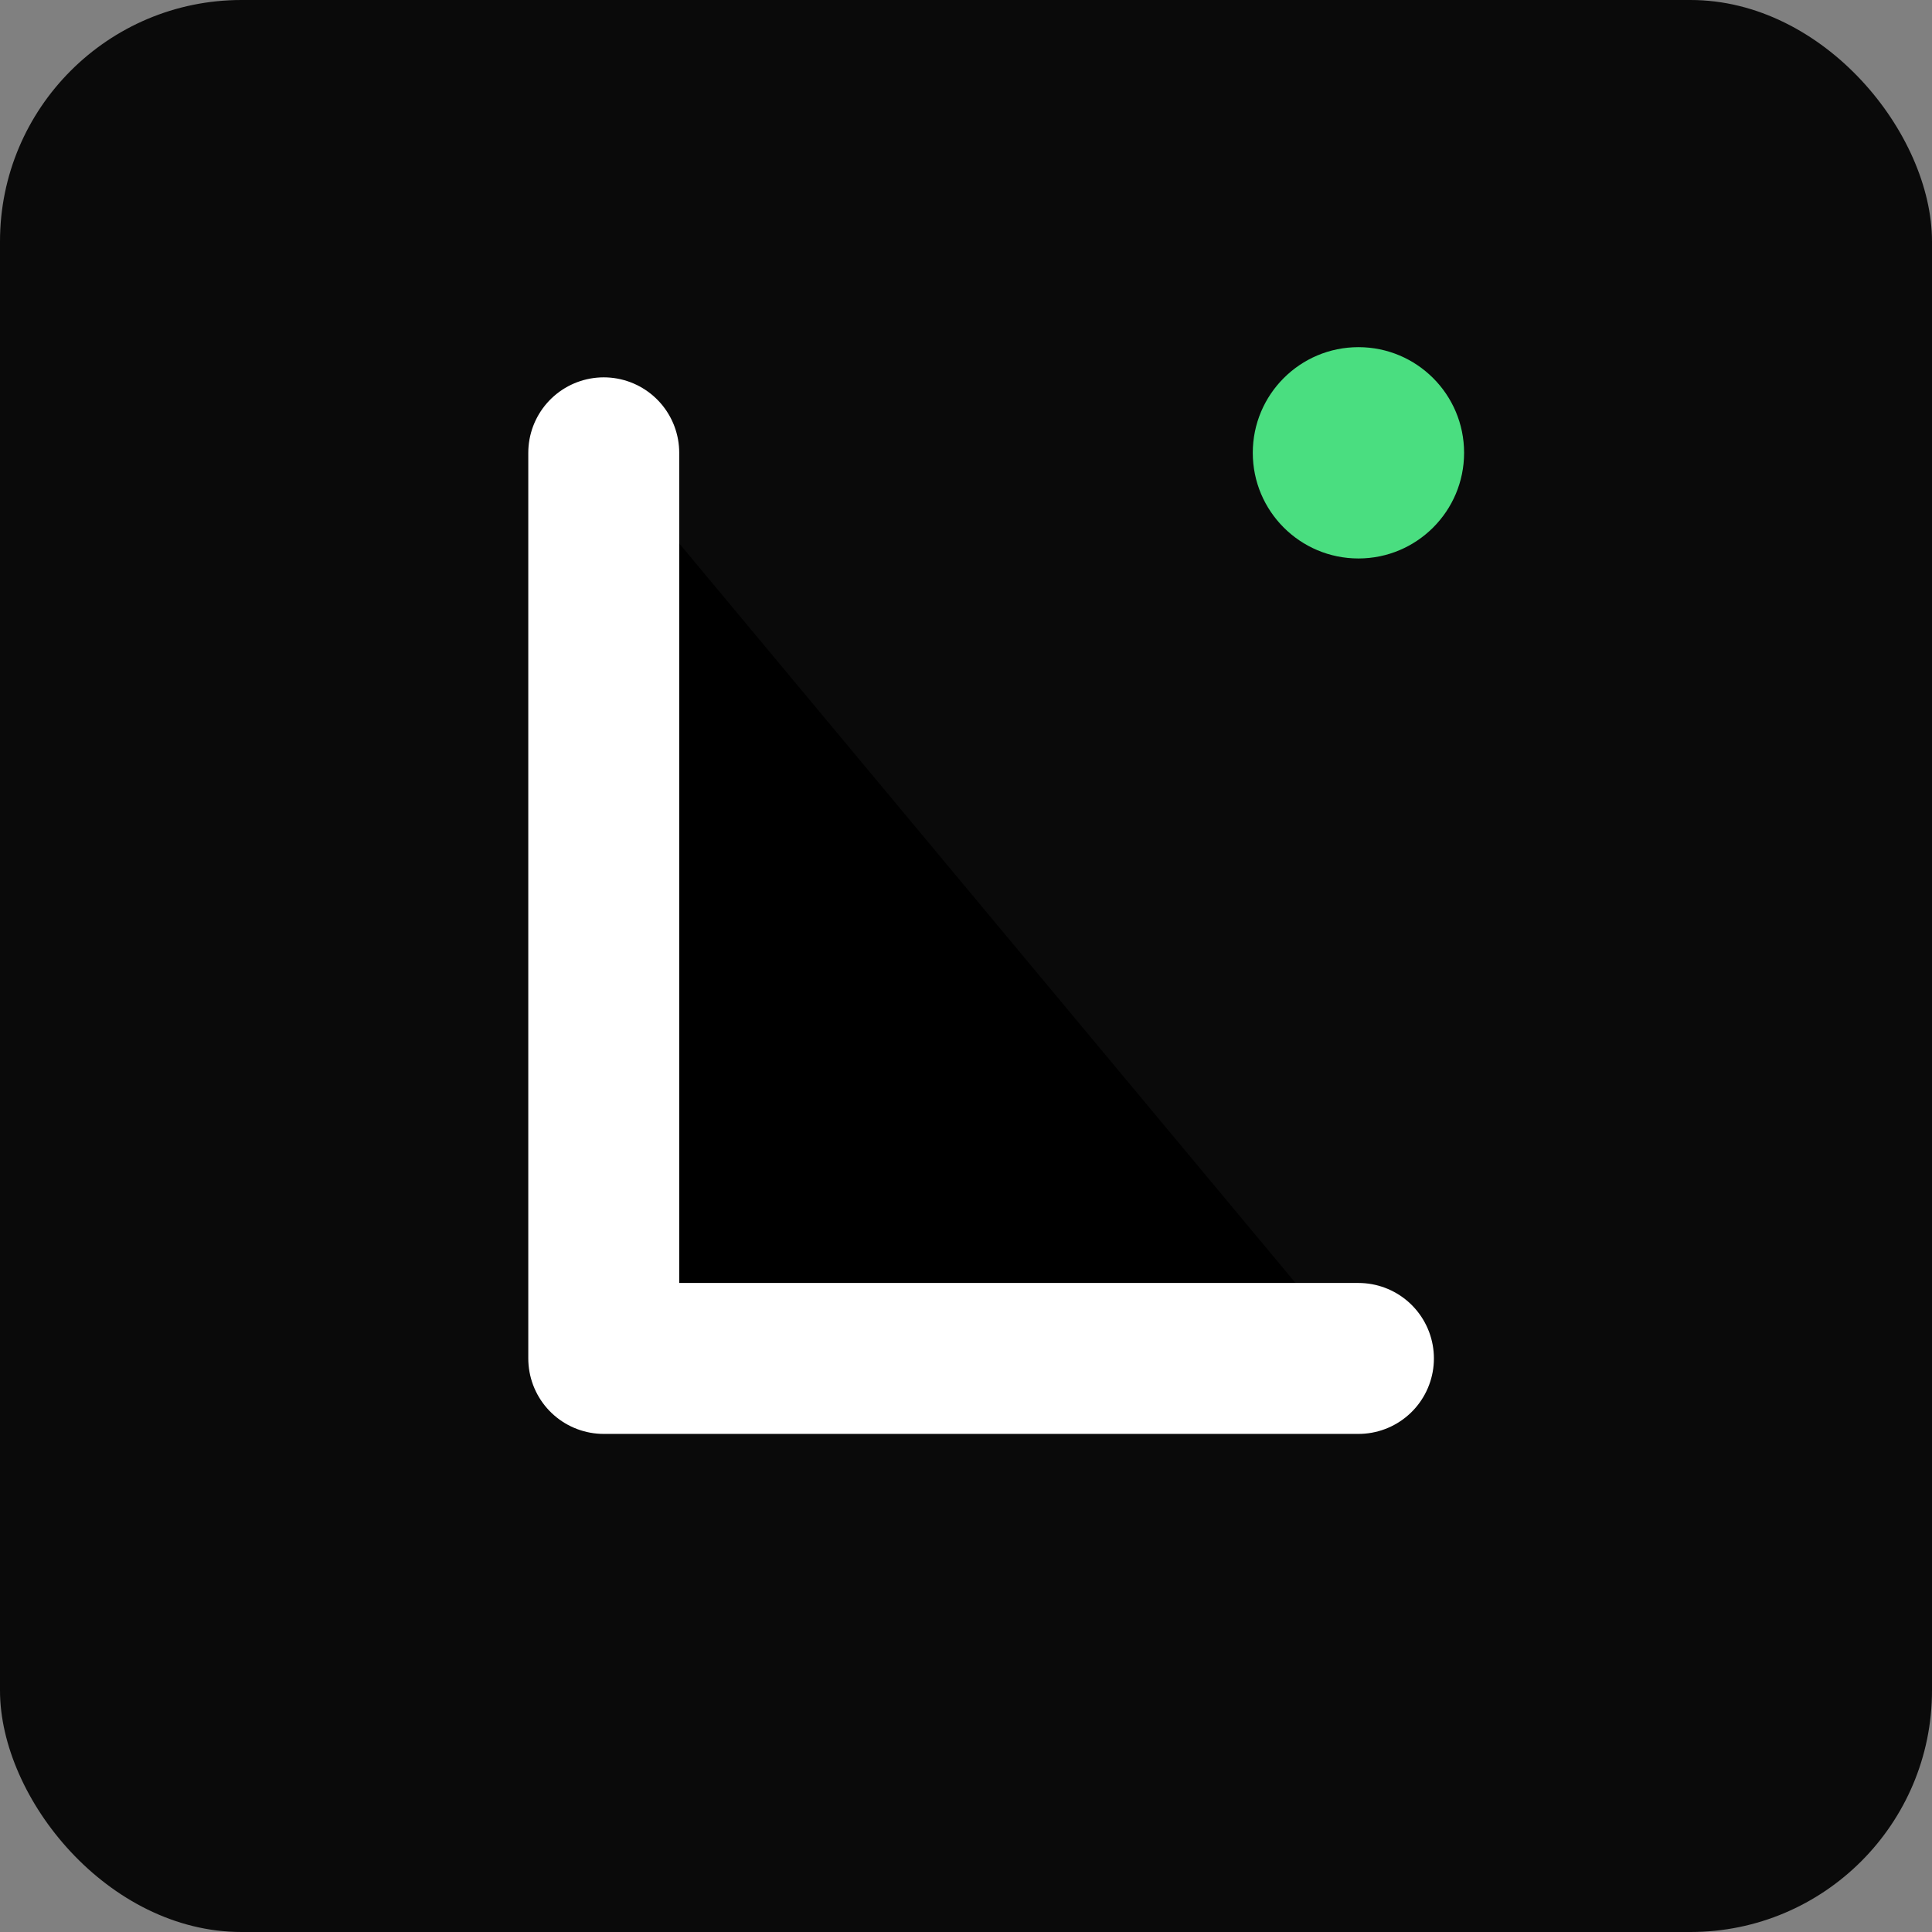
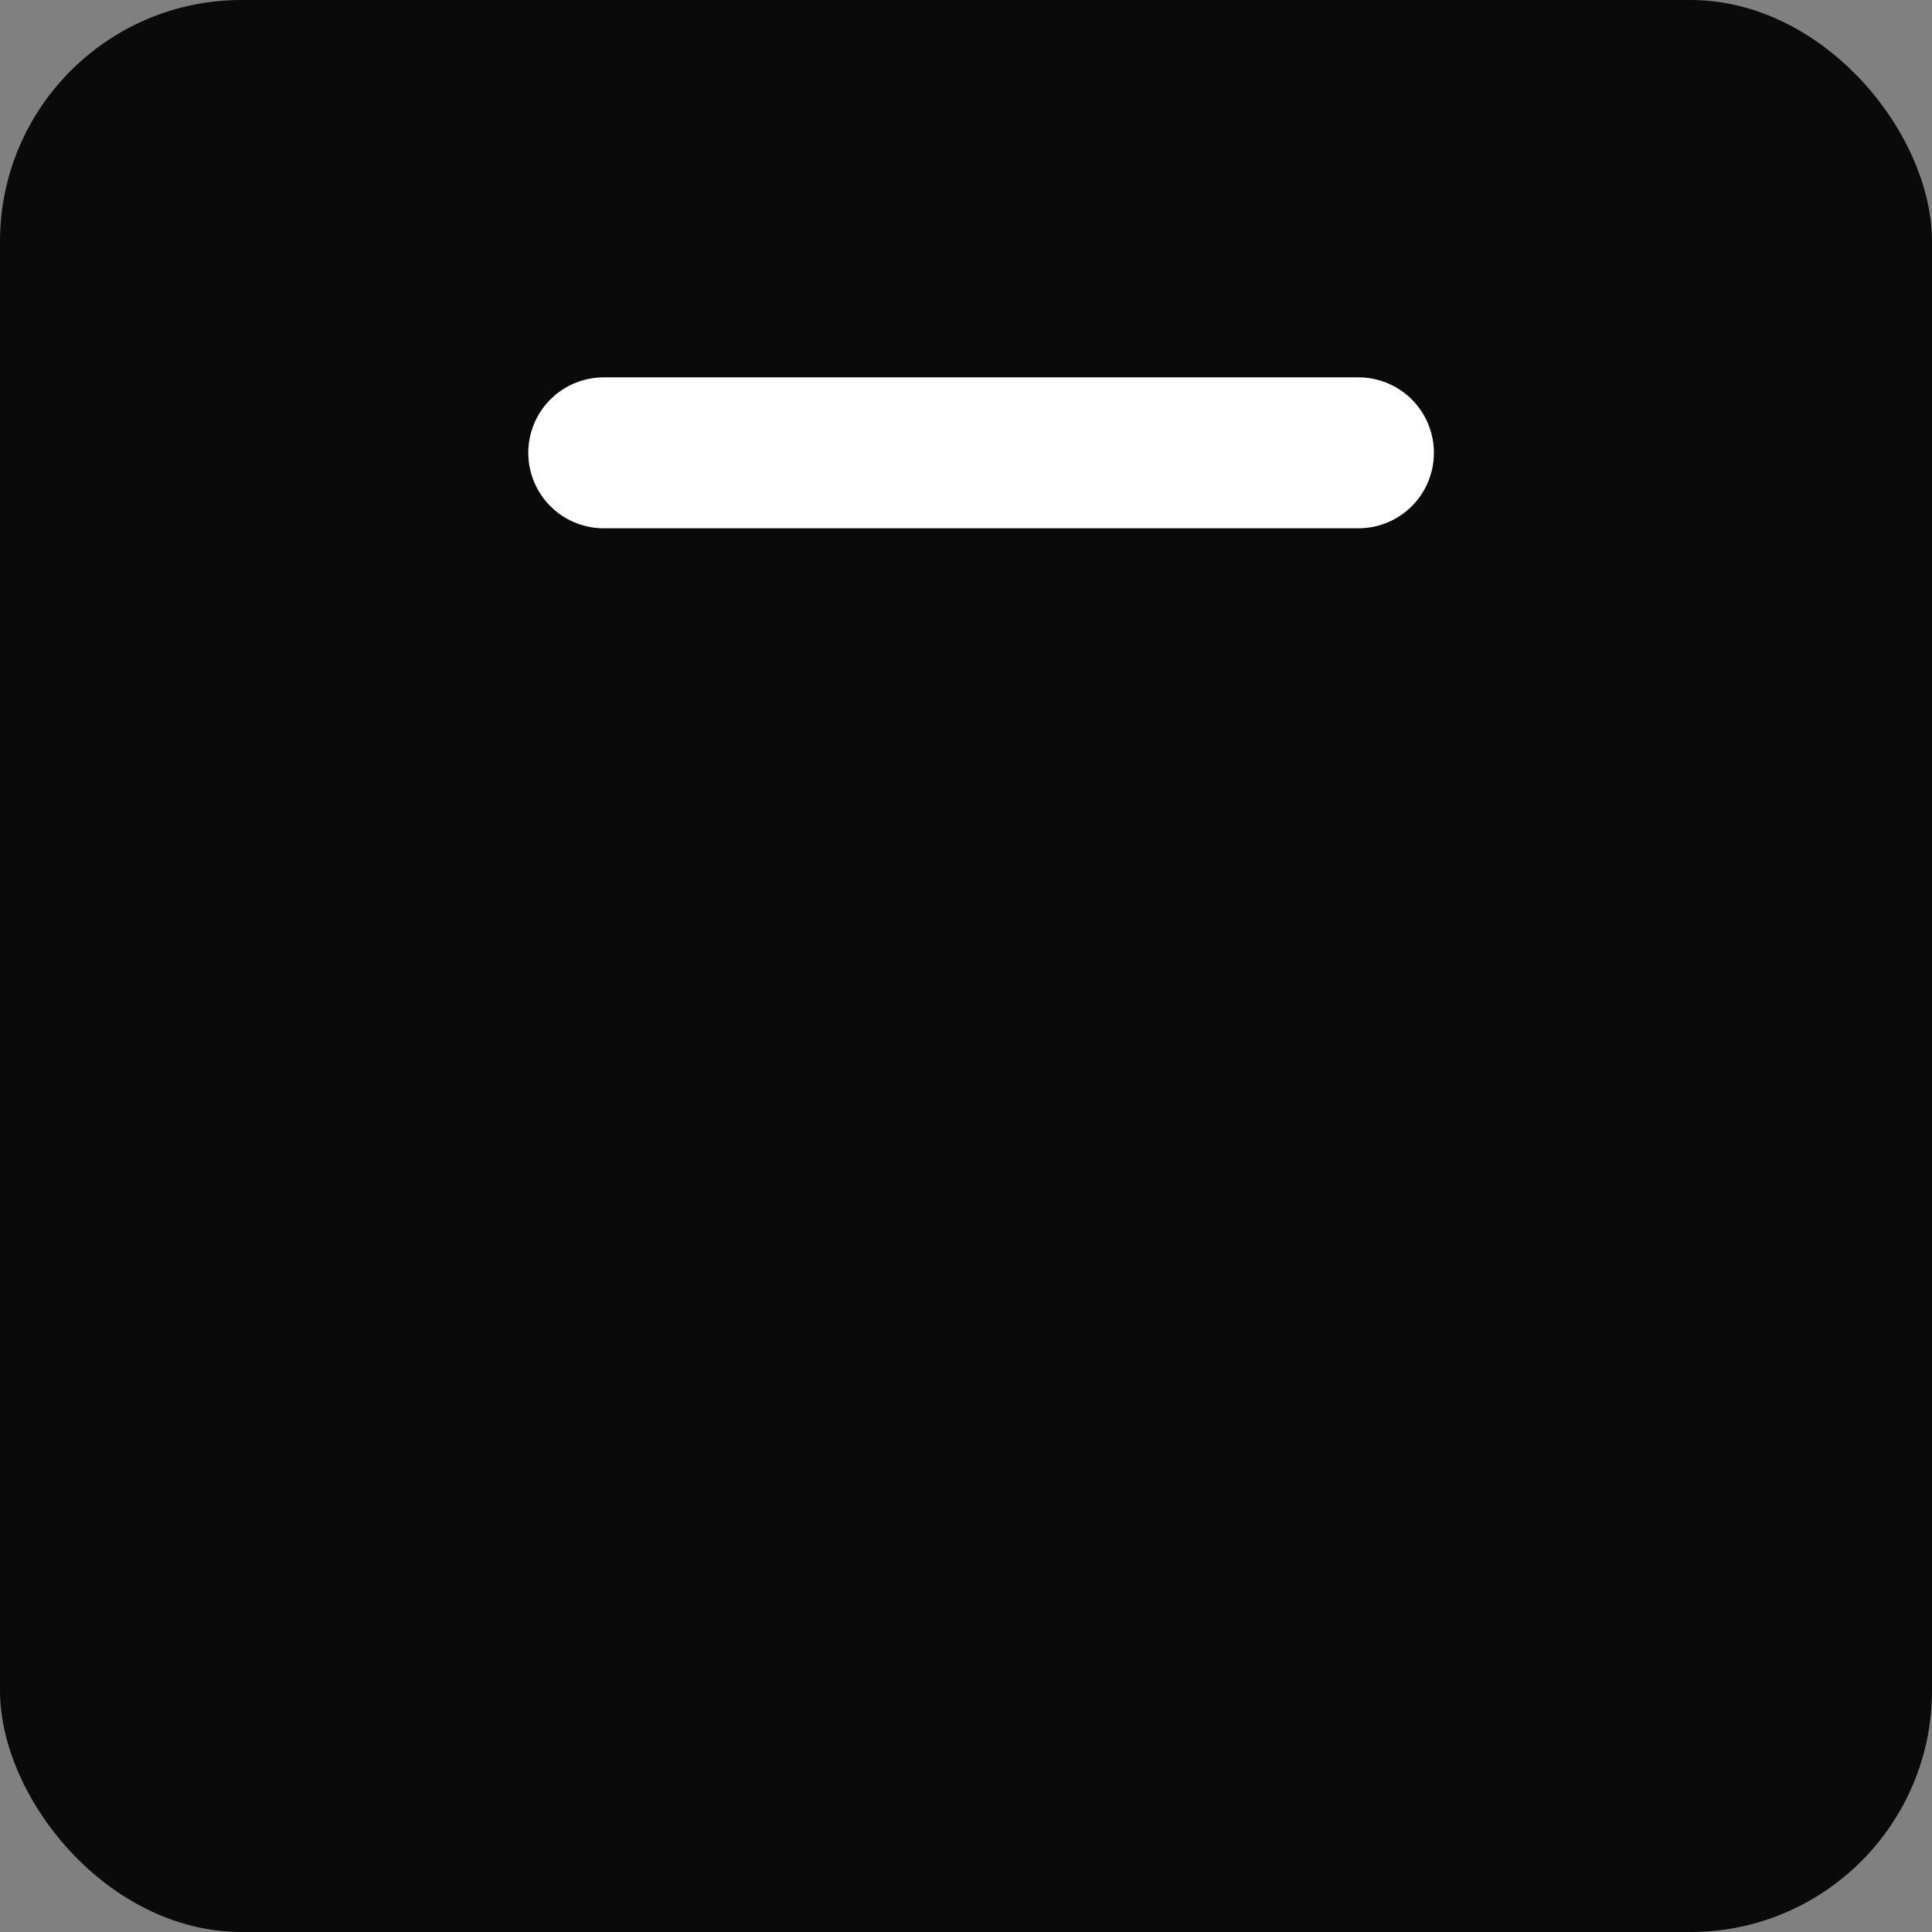
<svg xmlns="http://www.w3.org/2000/svg" width="512" height="512" viewBox="0 0 512 512">
  <rect x="0" y="0" width="512" height="512" fill="#808080" stroke="none" />
  <rect width="512" height="512" rx="64" fill="#0A0A0A" />
-   <path d="M160 120 V360 H360" stroke="#FFFFFF" stroke-width="40" stroke-linecap="round" stroke-linejoin="round" />
-   <circle cx="360" cy="120" r="28" fill="#4ADE80" />
+   <path d="M160 120 H360" stroke="#FFFFFF" stroke-width="40" stroke-linecap="round" stroke-linejoin="round" />
</svg>